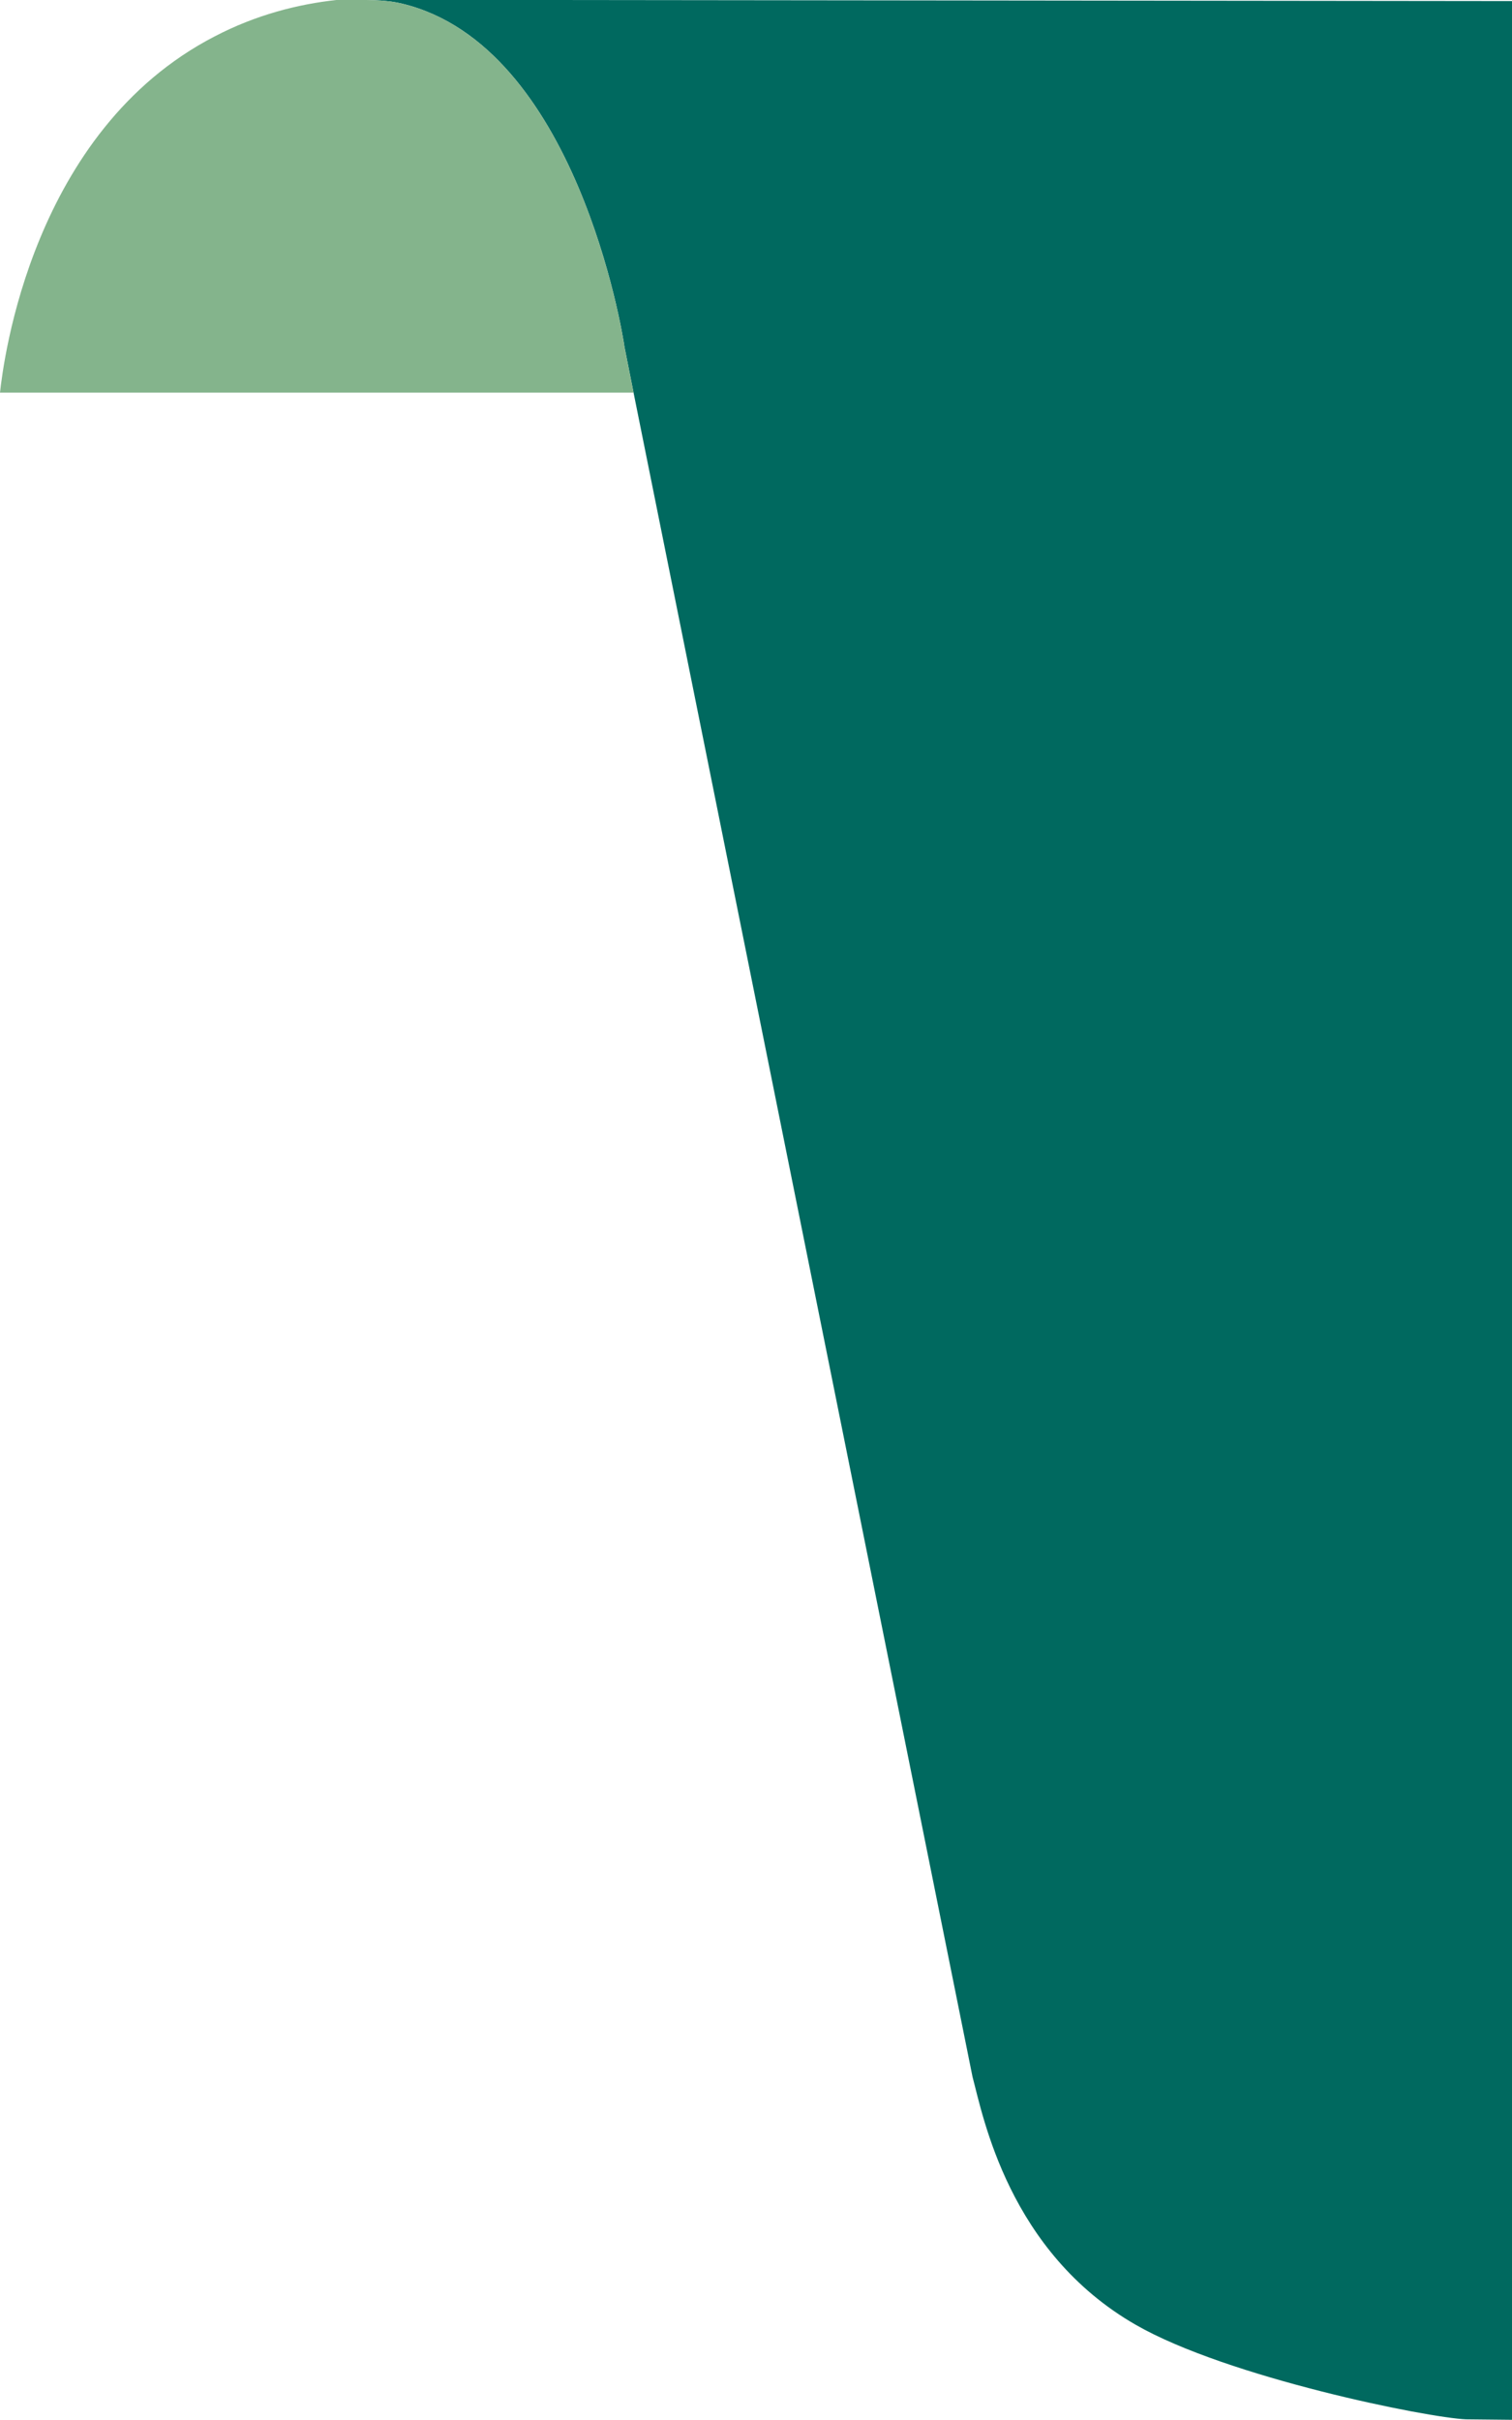
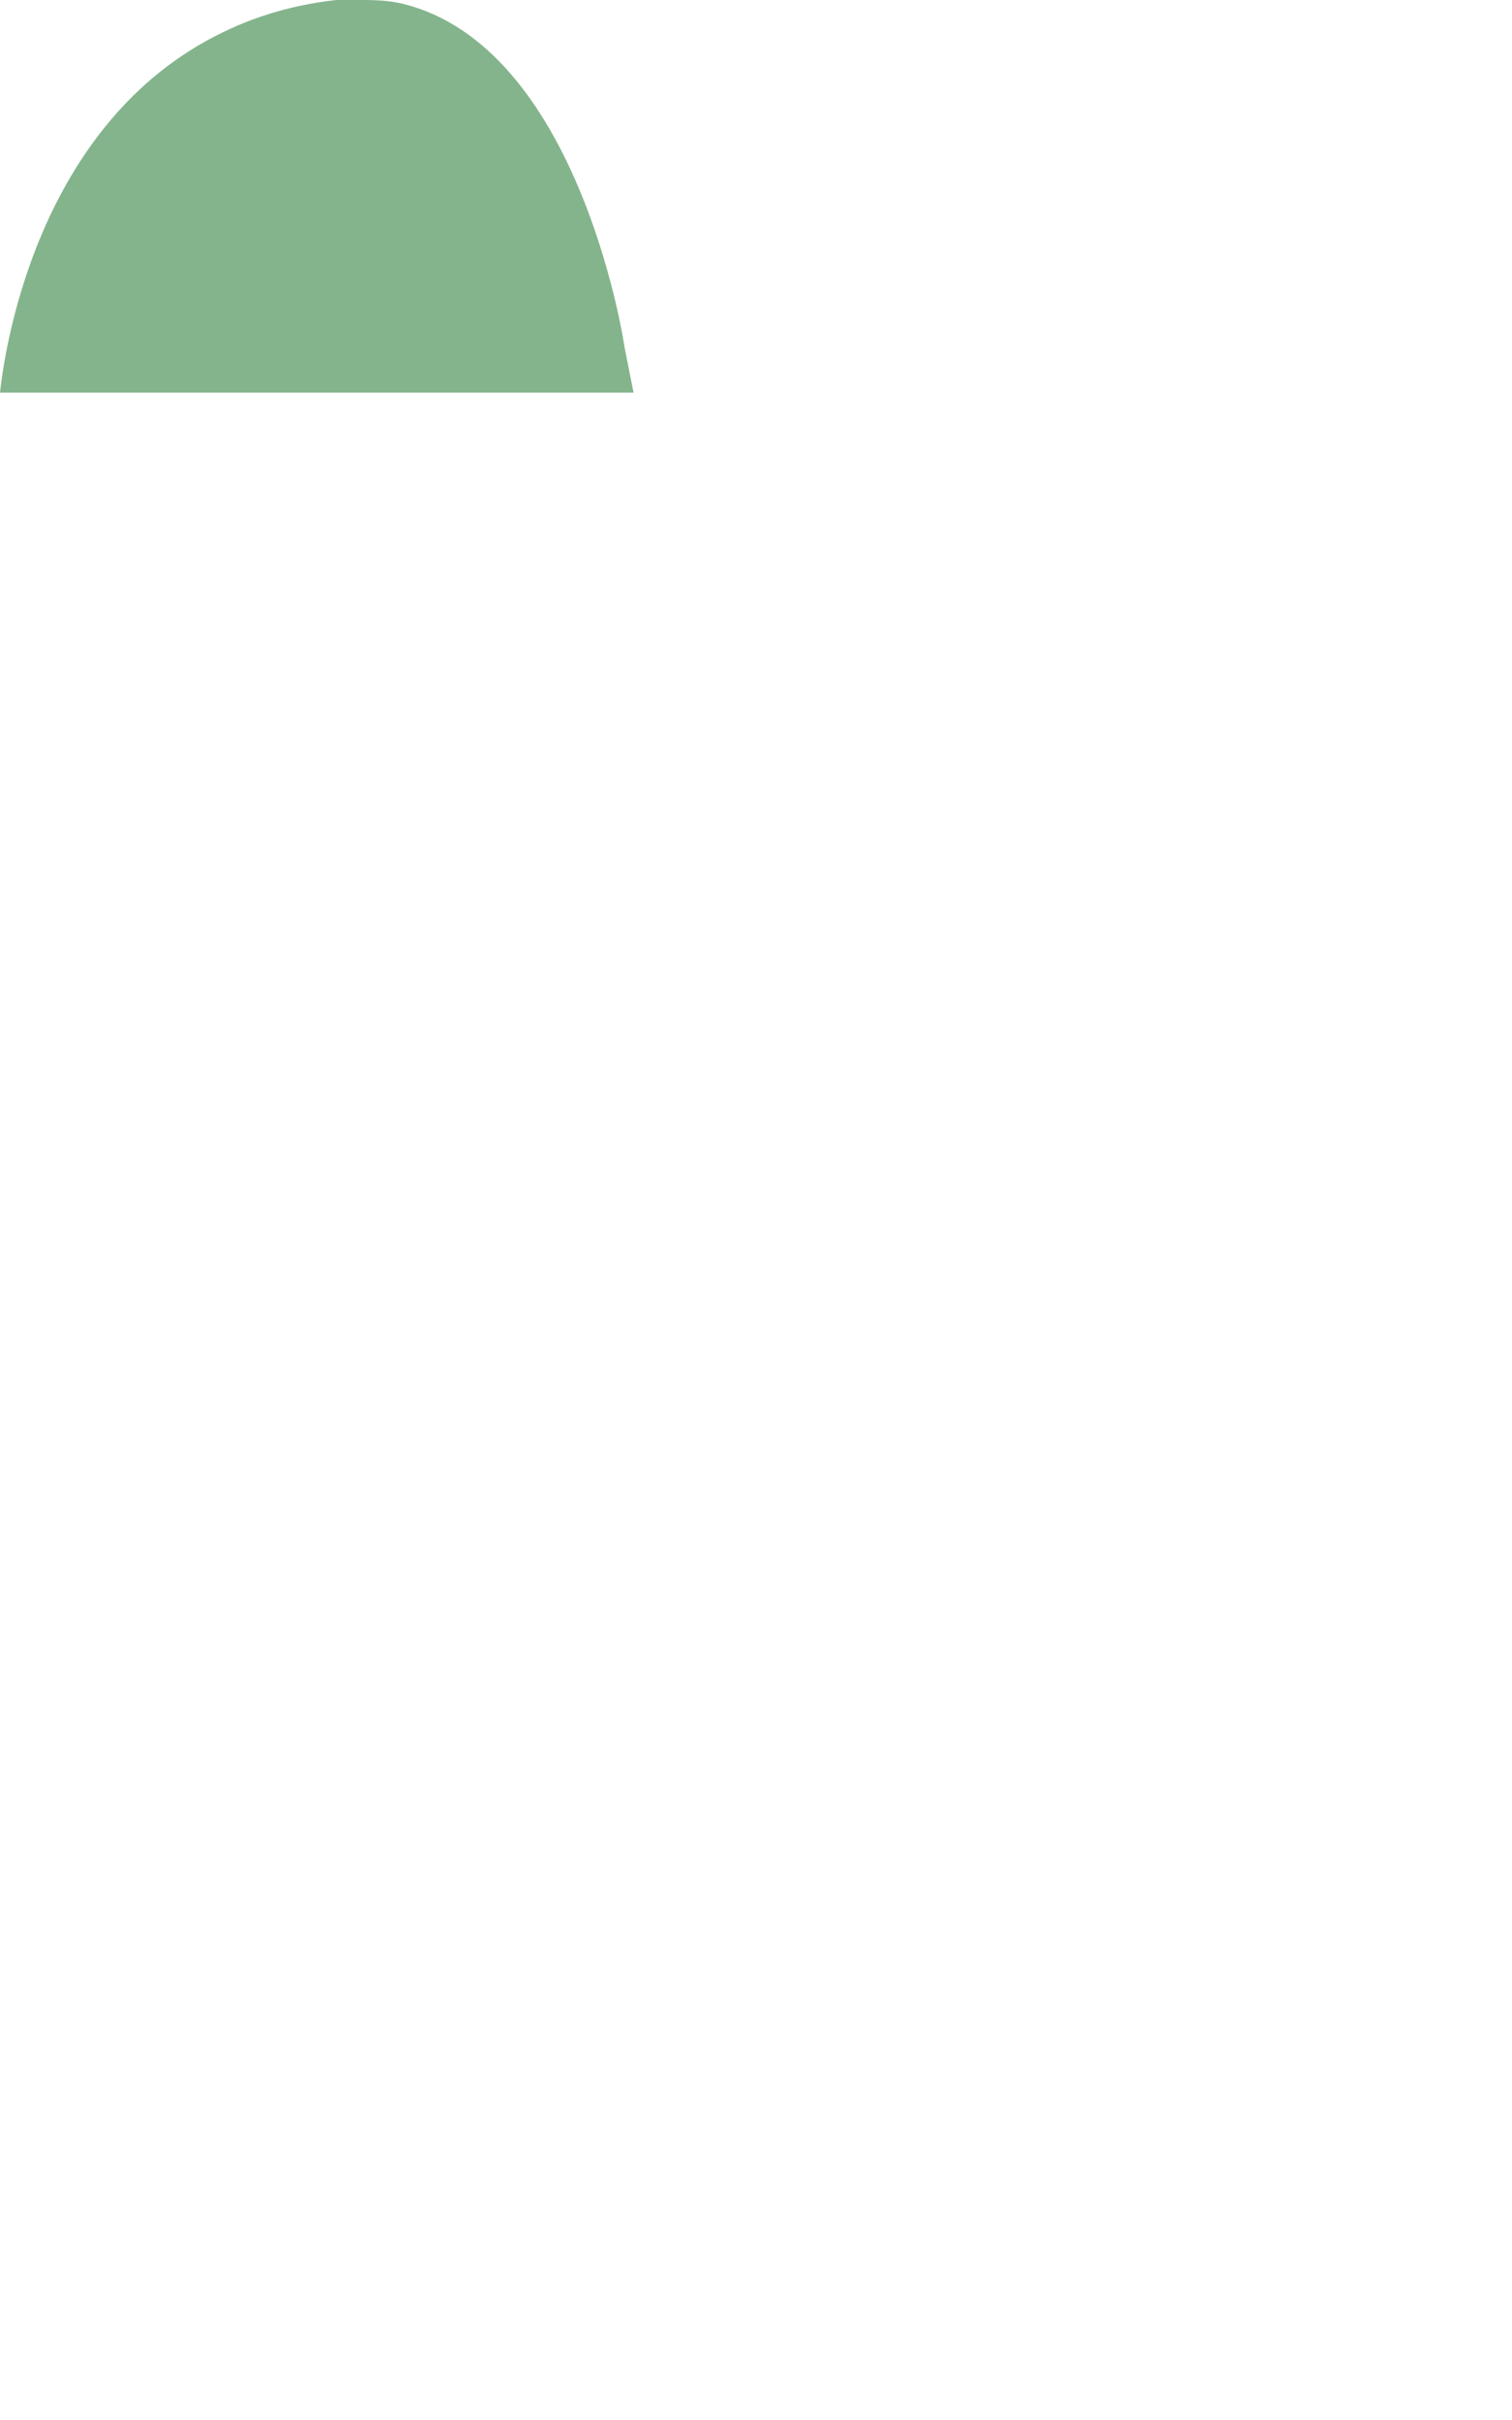
<svg xmlns="http://www.w3.org/2000/svg" x="0px" y="0px" viewBox="0 0 401.9 642.9" style="vertical-align: middle; max-width: 100%; width: 100%;" width="100%">
  <g>
-     <path d="M89.4,0c8.4,0,12.6-0.2,17.6,1c46.1,11.2,58.5,87.5,59,91.2l2.4,12.1c30,149.1,60.1,298.3,90.1,447.4   c2.8,10.5,9.6,46.5,43.4,65.9c24.4,14,77.6,24.7,87.8,25.1L418,643V0.3L147.4,0H89.4z" fill="rgb(0,105,95)">
-     </path>
    <path d="M89.4,0c8.4,0,12.6-0.2,17.6,1c46.1,11.2,58.5,87.5,59,91.2l2.4,12.1H0C0.9,96,8.5,34.8,57,9.7   C68.1,3.9,79.3,1.1,89.4,0z" fill="rgb(132,180,140)">
    </path>
  </g>
</svg>